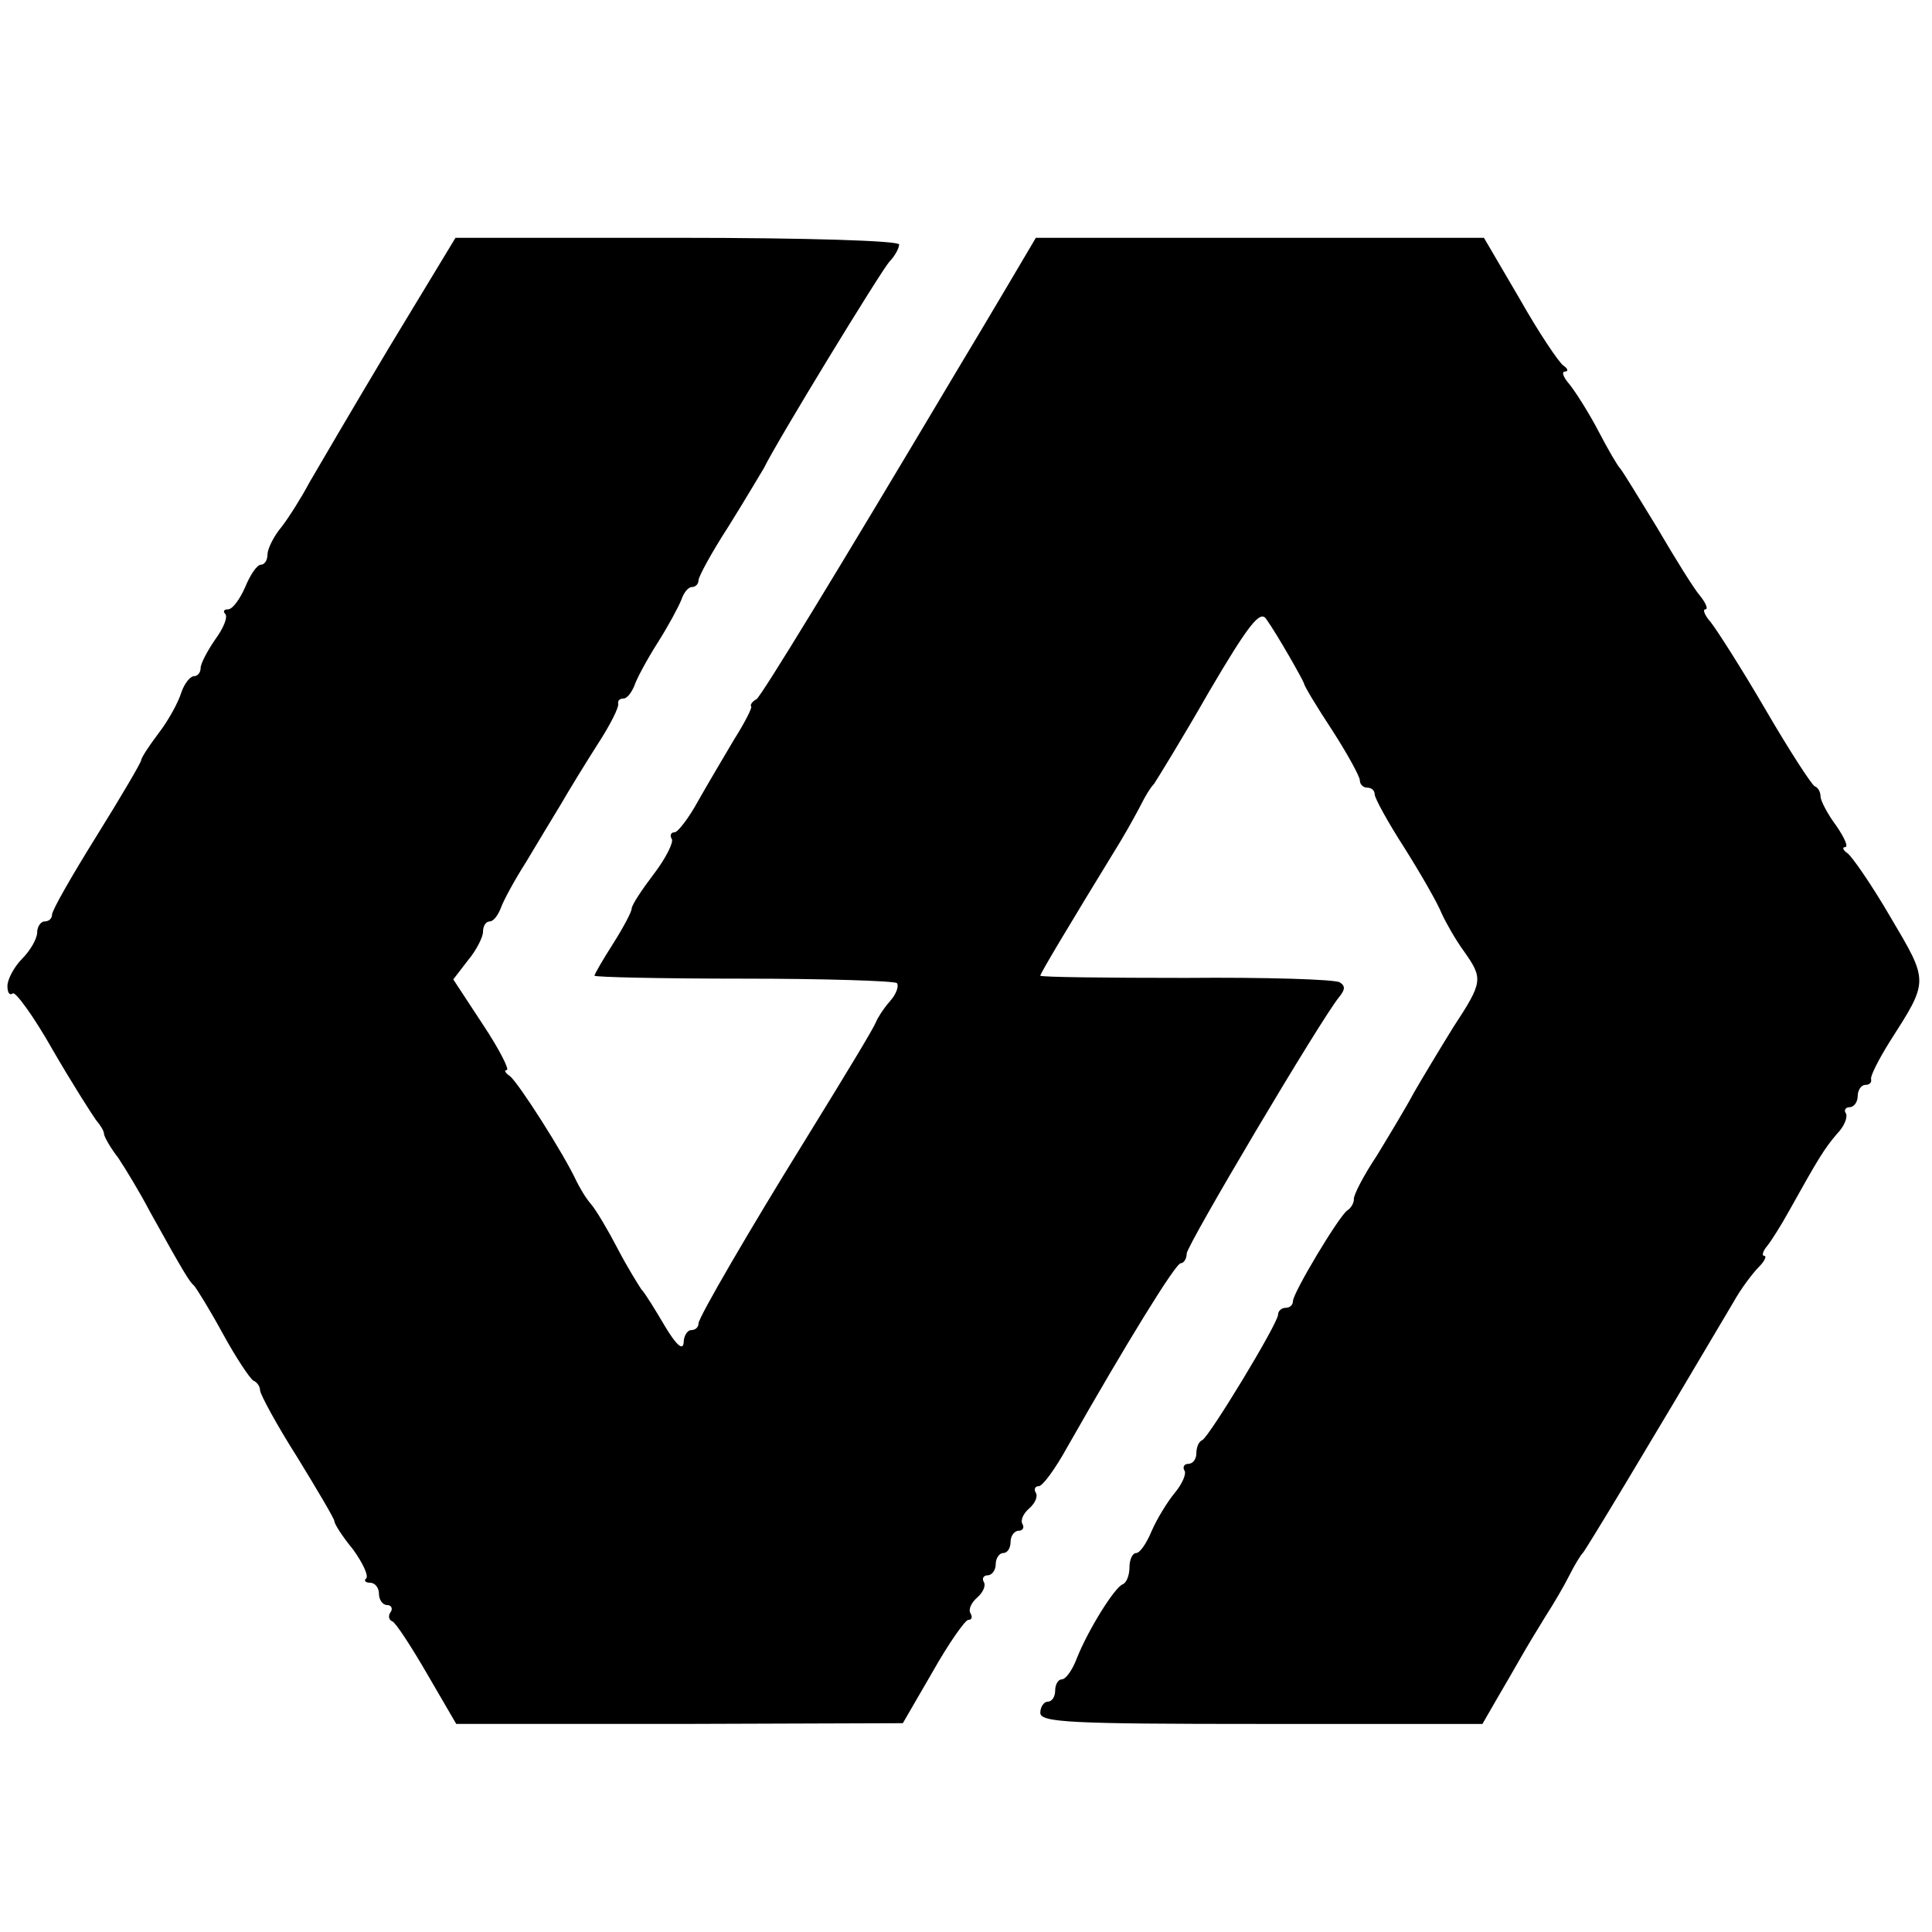
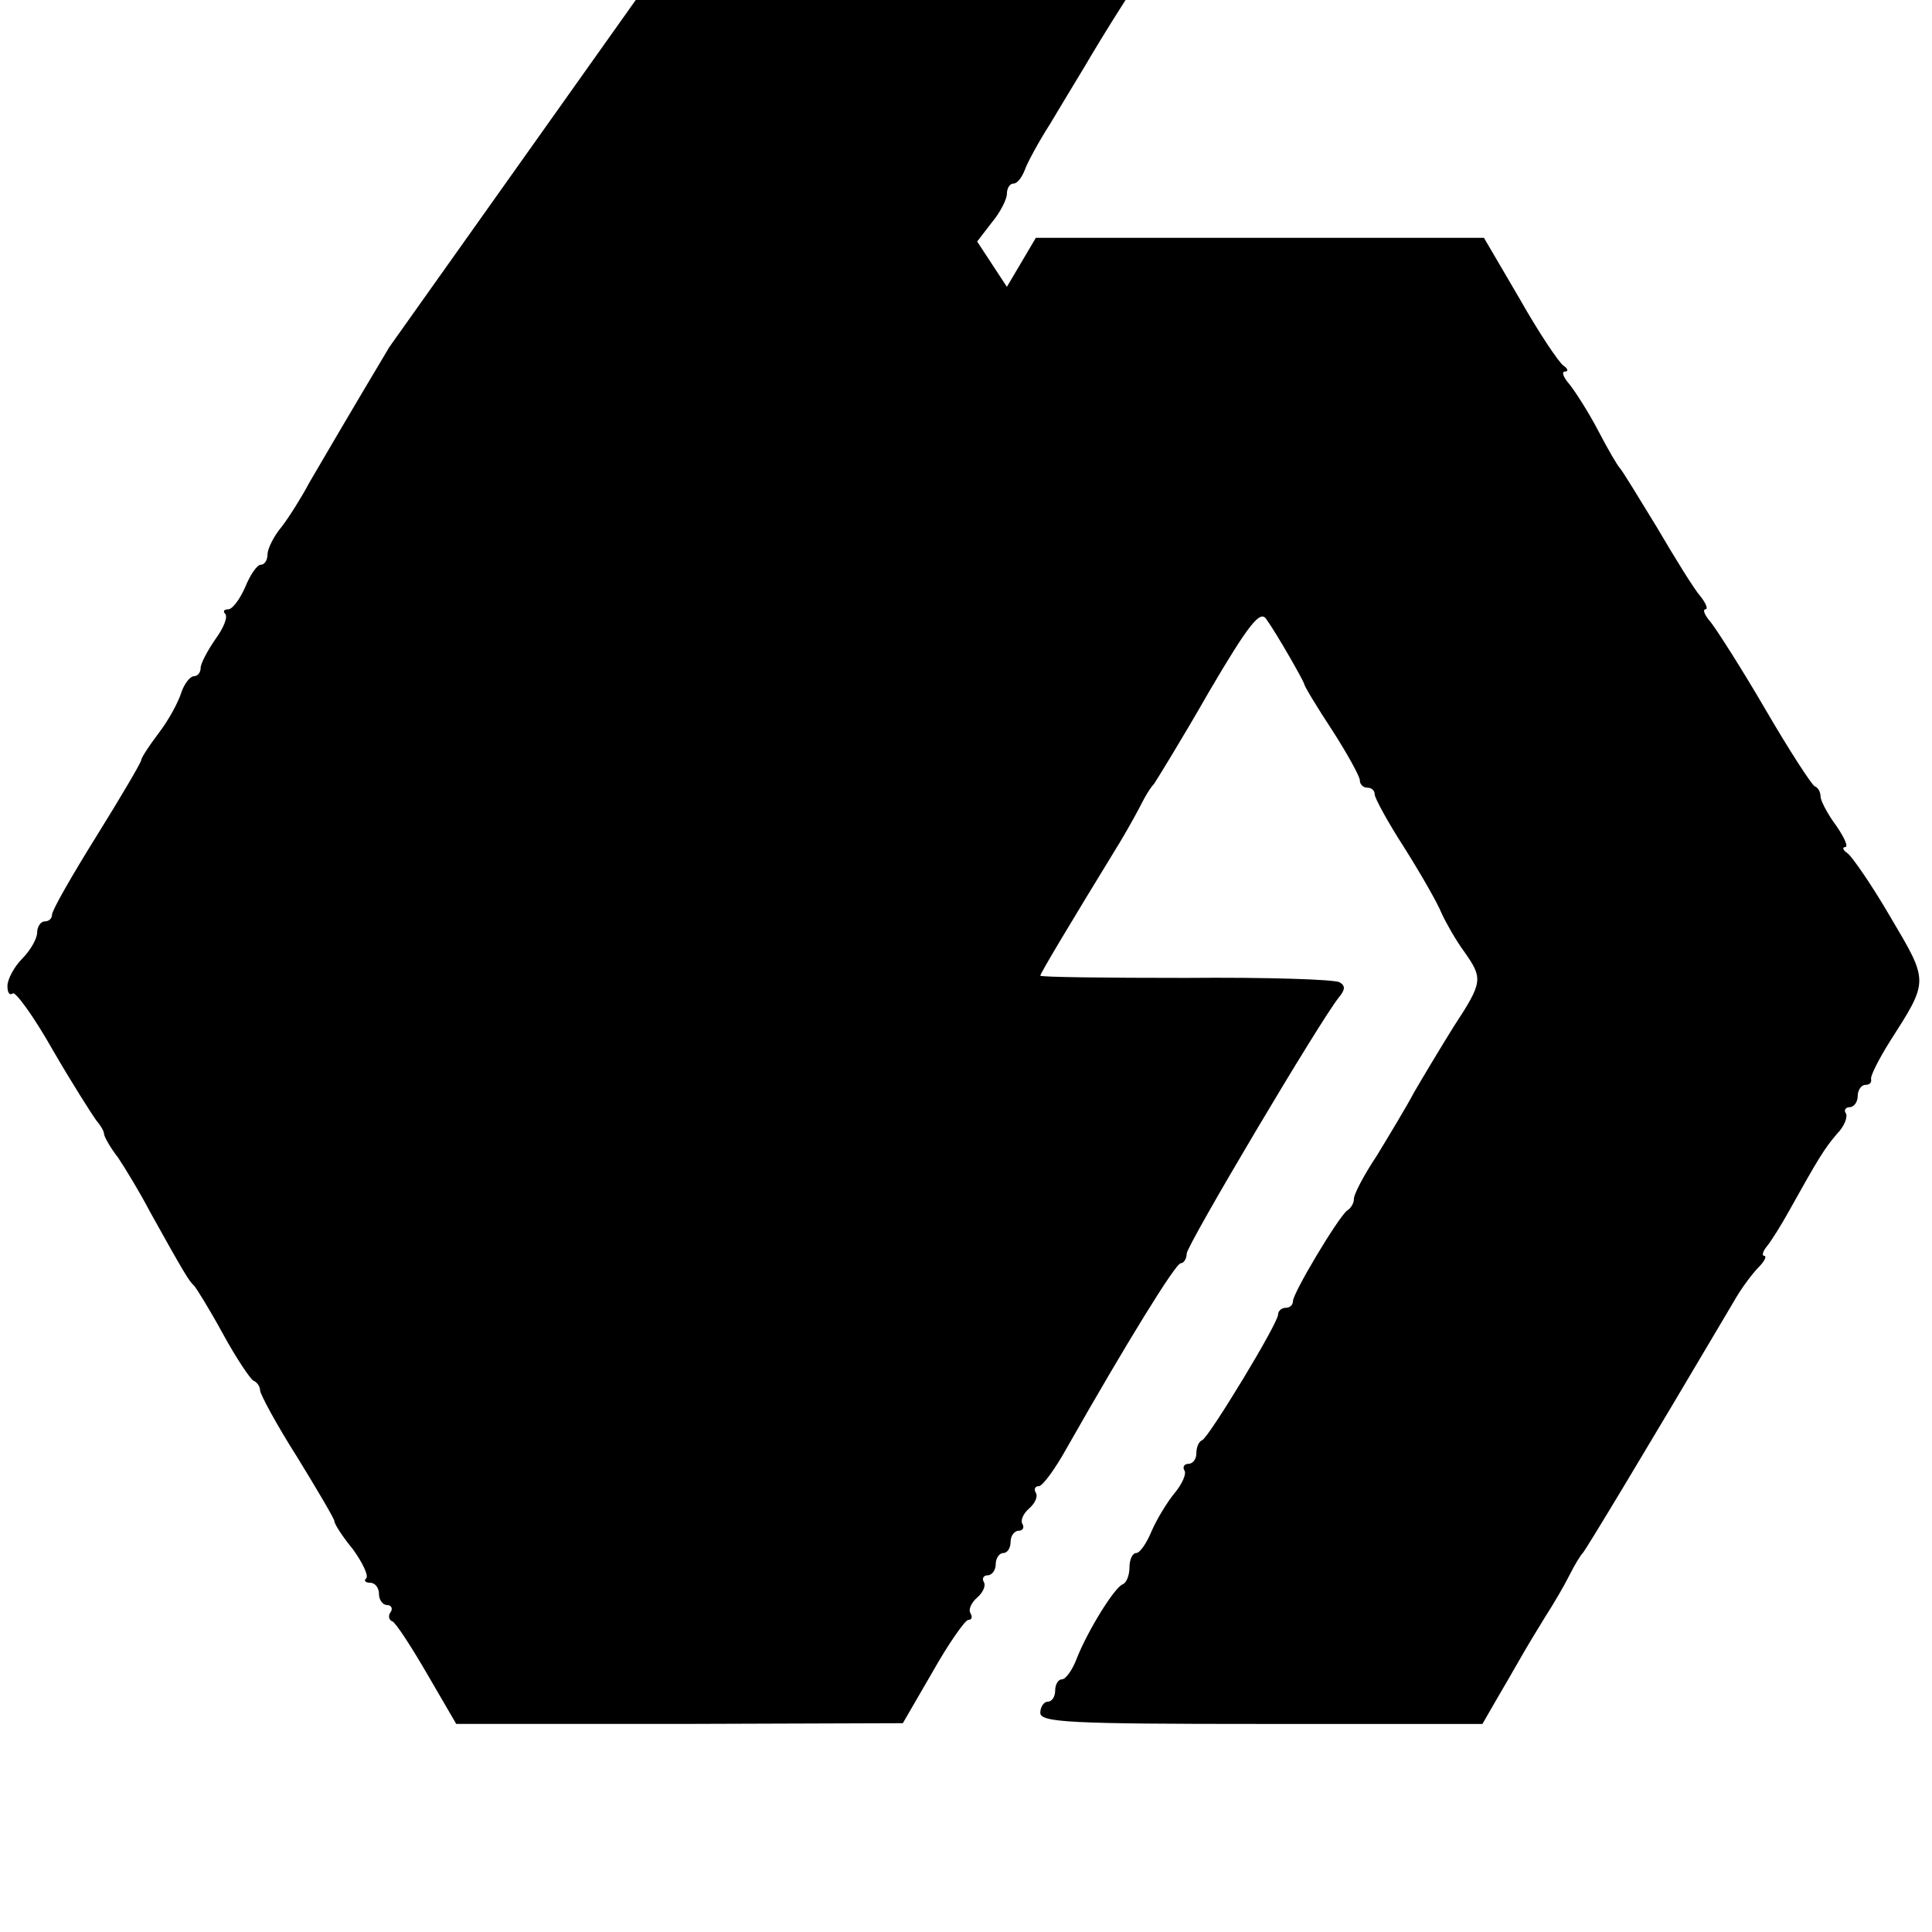
<svg xmlns="http://www.w3.org/2000/svg" version="1.0" width="260pt" height="260pt" viewBox="0 0 260 260" preserveAspectRatio="xMidYMid meet">
  <g transform="translate(0,260) scale(0.1,-0.1)" fill="#000000" stroke="none">
-     <path d="M524 2133 c-49 -82 -97 -164 -108 -183 -10 -19 -27 -46 -37 -59 -11 -13 -19 -30 -19 -37 0 -8 -4 -14 -9 -14 -5 0 -14 -13 -21 -30 -7 -16 -17 -30 -23 -30 -6 0 -7 -3 -4 -6 4 -4 -2 -19 -13 -34 -11 -16 -20 -33 -20 -39 0 -6 -4 -11 -9 -11 -5 0 -13 -10 -17 -22 -4 -13 -17 -37 -30 -54 -13 -17 -24 -34 -24 -37 0 -3 -27 -49 -60 -102 -33 -53 -60 -100 -60 -106 0 -5 -4 -9 -10 -9 -5 0 -10 -7 -10 -15 0 -8 -9 -24 -20 -35 -11 -11 -20 -28 -20 -37 0 -9 3 -13 7 -10 3 4 28 -30 54 -76 26 -45 53 -87 58 -94 6 -7 11 -15 11 -19 0 -3 8 -18 19 -32 10 -15 30 -48 43 -73 45 -81 53 -94 59 -99 3 -3 21 -32 39 -65 18 -33 37 -61 41 -63 5 -2 9 -8 9 -13 0 -5 22 -46 50 -90 27 -44 50 -83 50 -86 0 -4 11 -21 25 -38 13 -18 21 -35 18 -39 -4 -3 -1 -6 5 -6 7 0 12 -7 12 -15 0 -8 5 -15 11 -15 5 0 8 -4 5 -9 -4 -5 -3 -11 2 -13 4 -1 25 -33 47 -71 l39 -67 301 0 300 1 40 69 c22 39 44 70 48 70 5 0 6 4 3 9 -3 5 1 14 9 21 8 7 12 16 9 21 -3 5 0 9 5 9 6 0 11 7 11 15 0 8 5 15 10 15 6 0 10 7 10 15 0 8 5 15 11 15 5 0 8 4 5 9 -3 5 1 14 9 21 8 7 12 16 9 21 -3 5 -1 9 4 9 5 0 22 23 38 52 79 139 146 248 153 248 4 0 8 6 8 13 0 11 181 316 205 345 8 10 9 15 1 20 -6 4 -99 7 -207 6 -108 0 -196 1 -196 3 0 3 37 65 108 181 12 20 25 44 29 52 4 8 11 20 16 25 4 6 38 61 74 124 54 92 69 110 77 98 15 -21 49 -81 51 -87 0 -3 17 -31 38 -63 20 -31 37 -62 37 -67 0 -6 5 -10 10 -10 6 0 10 -4 10 -9 0 -5 18 -38 40 -72 22 -35 45 -75 50 -88 6 -13 19 -36 30 -51 26 -37 26 -41 -14 -102 -18 -29 -42 -69 -53 -88 -10 -19 -33 -57 -50 -85 -18 -27 -32 -54 -31 -59 0 -5 -4 -12 -9 -15 -12 -9 -73 -111 -73 -122 0 -5 -4 -9 -10 -9 -5 0 -10 -4 -10 -9 0 -12 -93 -165 -102 -169 -5 -2 -8 -10 -8 -18 0 -8 -5 -14 -11 -14 -5 0 -8 -4 -5 -9 3 -4 -3 -18 -13 -30 -10 -12 -24 -35 -31 -51 -7 -17 -16 -30 -21 -30 -5 0 -9 -9 -9 -19 0 -11 -4 -21 -9 -23 -11 -4 -47 -62 -62 -100 -6 -16 -15 -28 -20 -28 -5 0 -9 -7 -9 -15 0 -8 -4 -15 -10 -15 -5 0 -10 -7 -10 -15 0 -13 40 -15 298 -15 l297 0 19 33 c10 17 25 43 33 57 8 14 23 39 33 55 11 17 25 41 32 55 7 14 15 27 18 30 4 4 86 140 203 338 10 18 26 39 34 47 8 8 11 15 7 15 -3 0 -2 6 4 13 5 6 19 28 30 48 39 70 47 83 64 103 10 10 15 23 12 28 -3 4 0 8 5 8 6 0 11 7 11 15 0 8 5 15 10 15 6 0 9 3 8 8 -1 4 10 26 25 50 53 83 53 80 1 168 -25 43 -52 82 -58 86 -6 4 -7 8 -3 8 5 0 -1 13 -12 29 -12 16 -21 34 -21 39 0 6 -3 12 -8 14 -4 2 -34 48 -66 103 -32 55 -66 108 -74 118 -8 9 -11 17 -7 17 4 0 1 8 -7 18 -8 9 -34 51 -58 92 -25 41 -47 77 -50 80 -3 3 -16 25 -29 50 -13 25 -31 53 -39 63 -8 9 -11 17 -6 17 5 0 4 4 -2 8 -6 4 -33 44 -59 90 l-48 82 -301 0 -302 0 -39 -66 c-22 -37 -51 -86 -65 -109 -166 -279 -265 -441 -272 -446 -6 -3 -9 -8 -7 -10 1 -2 -9 -22 -23 -44 -13 -22 -35 -59 -48 -82 -13 -24 -28 -43 -32 -43 -5 0 -7 -4 -4 -9 3 -4 -8 -26 -24 -47 -16 -21 -30 -42 -30 -47 0 -4 -11 -25 -25 -47 -14 -22 -25 -41 -25 -43 0 -2 90 -4 200 -4 110 0 203 -3 207 -6 3 -4 -1 -15 -9 -24 -9 -10 -17 -23 -19 -28 -3 -8 -33 -58 -99 -165 -70 -113 -140 -233 -140 -241 0 -5 -4 -9 -10 -9 -5 0 -10 -8 -10 -17 -1 -11 -10 -3 -25 22 -13 22 -27 45 -32 50 -4 6 -19 30 -32 55 -13 25 -29 52 -36 60 -7 8 -15 22 -19 30 -17 37 -79 134 -90 142 -6 4 -8 8 -4 8 4 0 -10 28 -32 61 l-40 61 20 26 c11 13 20 31 20 38 0 8 4 14 9 14 5 0 11 8 15 18 3 9 18 37 34 62 15 25 36 60 47 78 11 19 33 55 49 80 17 26 29 50 28 55 -1 4 2 7 7 7 5 0 11 8 15 18 3 9 17 35 31 57 14 22 28 48 32 58 3 9 9 17 14 17 5 0 9 4 9 9 0 5 18 38 40 72 22 35 43 71 48 79 18 37 158 266 169 278 7 7 13 18 13 23 0 5 -122 9 -299 9 l-298 0 -89 -147z" />
+     <path d="M524 2133 c-49 -82 -97 -164 -108 -183 -10 -19 -27 -46 -37 -59 -11 -13 -19 -30 -19 -37 0 -8 -4 -14 -9 -14 -5 0 -14 -13 -21 -30 -7 -16 -17 -30 -23 -30 -6 0 -7 -3 -4 -6 4 -4 -2 -19 -13 -34 -11 -16 -20 -33 -20 -39 0 -6 -4 -11 -9 -11 -5 0 -13 -10 -17 -22 -4 -13 -17 -37 -30 -54 -13 -17 -24 -34 -24 -37 0 -3 -27 -49 -60 -102 -33 -53 -60 -100 -60 -106 0 -5 -4 -9 -10 -9 -5 0 -10 -7 -10 -15 0 -8 -9 -24 -20 -35 -11 -11 -20 -28 -20 -37 0 -9 3 -13 7 -10 3 4 28 -30 54 -76 26 -45 53 -87 58 -94 6 -7 11 -15 11 -19 0 -3 8 -18 19 -32 10 -15 30 -48 43 -73 45 -81 53 -94 59 -99 3 -3 21 -32 39 -65 18 -33 37 -61 41 -63 5 -2 9 -8 9 -13 0 -5 22 -46 50 -90 27 -44 50 -83 50 -86 0 -4 11 -21 25 -38 13 -18 21 -35 18 -39 -4 -3 -1 -6 5 -6 7 0 12 -7 12 -15 0 -8 5 -15 11 -15 5 0 8 -4 5 -9 -4 -5 -3 -11 2 -13 4 -1 25 -33 47 -71 l39 -67 301 0 300 1 40 69 c22 39 44 70 48 70 5 0 6 4 3 9 -3 5 1 14 9 21 8 7 12 16 9 21 -3 5 0 9 5 9 6 0 11 7 11 15 0 8 5 15 10 15 6 0 10 7 10 15 0 8 5 15 11 15 5 0 8 4 5 9 -3 5 1 14 9 21 8 7 12 16 9 21 -3 5 -1 9 4 9 5 0 22 23 38 52 79 139 146 248 153 248 4 0 8 6 8 13 0 11 181 316 205 345 8 10 9 15 1 20 -6 4 -99 7 -207 6 -108 0 -196 1 -196 3 0 3 37 65 108 181 12 20 25 44 29 52 4 8 11 20 16 25 4 6 38 61 74 124 54 92 69 110 77 98 15 -21 49 -81 51 -87 0 -3 17 -31 38 -63 20 -31 37 -62 37 -67 0 -6 5 -10 10 -10 6 0 10 -4 10 -9 0 -5 18 -38 40 -72 22 -35 45 -75 50 -88 6 -13 19 -36 30 -51 26 -37 26 -41 -14 -102 -18 -29 -42 -69 -53 -88 -10 -19 -33 -57 -50 -85 -18 -27 -32 -54 -31 -59 0 -5 -4 -12 -9 -15 -12 -9 -73 -111 -73 -122 0 -5 -4 -9 -10 -9 -5 0 -10 -4 -10 -9 0 -12 -93 -165 -102 -169 -5 -2 -8 -10 -8 -18 0 -8 -5 -14 -11 -14 -5 0 -8 -4 -5 -9 3 -4 -3 -18 -13 -30 -10 -12 -24 -35 -31 -51 -7 -17 -16 -30 -21 -30 -5 0 -9 -9 -9 -19 0 -11 -4 -21 -9 -23 -11 -4 -47 -62 -62 -100 -6 -16 -15 -28 -20 -28 -5 0 -9 -7 -9 -15 0 -8 -4 -15 -10 -15 -5 0 -10 -7 -10 -15 0 -13 40 -15 298 -15 l297 0 19 33 c10 17 25 43 33 57 8 14 23 39 33 55 11 17 25 41 32 55 7 14 15 27 18 30 4 4 86 140 203 338 10 18 26 39 34 47 8 8 11 15 7 15 -3 0 -2 6 4 13 5 6 19 28 30 48 39 70 47 83 64 103 10 10 15 23 12 28 -3 4 0 8 5 8 6 0 11 7 11 15 0 8 5 15 10 15 6 0 9 3 8 8 -1 4 10 26 25 50 53 83 53 80 1 168 -25 43 -52 82 -58 86 -6 4 -7 8 -3 8 5 0 -1 13 -12 29 -12 16 -21 34 -21 39 0 6 -3 12 -8 14 -4 2 -34 48 -66 103 -32 55 -66 108 -74 118 -8 9 -11 17 -7 17 4 0 1 8 -7 18 -8 9 -34 51 -58 92 -25 41 -47 77 -50 80 -3 3 -16 25 -29 50 -13 25 -31 53 -39 63 -8 9 -11 17 -6 17 5 0 4 4 -2 8 -6 4 -33 44 -59 90 l-48 82 -301 0 -302 0 -39 -66 l-40 61 20 26 c11 13 20 31 20 38 0 8 4 14 9 14 5 0 11 8 15 18 3 9 18 37 34 62 15 25 36 60 47 78 11 19 33 55 49 80 17 26 29 50 28 55 -1 4 2 7 7 7 5 0 11 8 15 18 3 9 17 35 31 57 14 22 28 48 32 58 3 9 9 17 14 17 5 0 9 4 9 9 0 5 18 38 40 72 22 35 43 71 48 79 18 37 158 266 169 278 7 7 13 18 13 23 0 5 -122 9 -299 9 l-298 0 -89 -147z" />
  </g>
</svg>